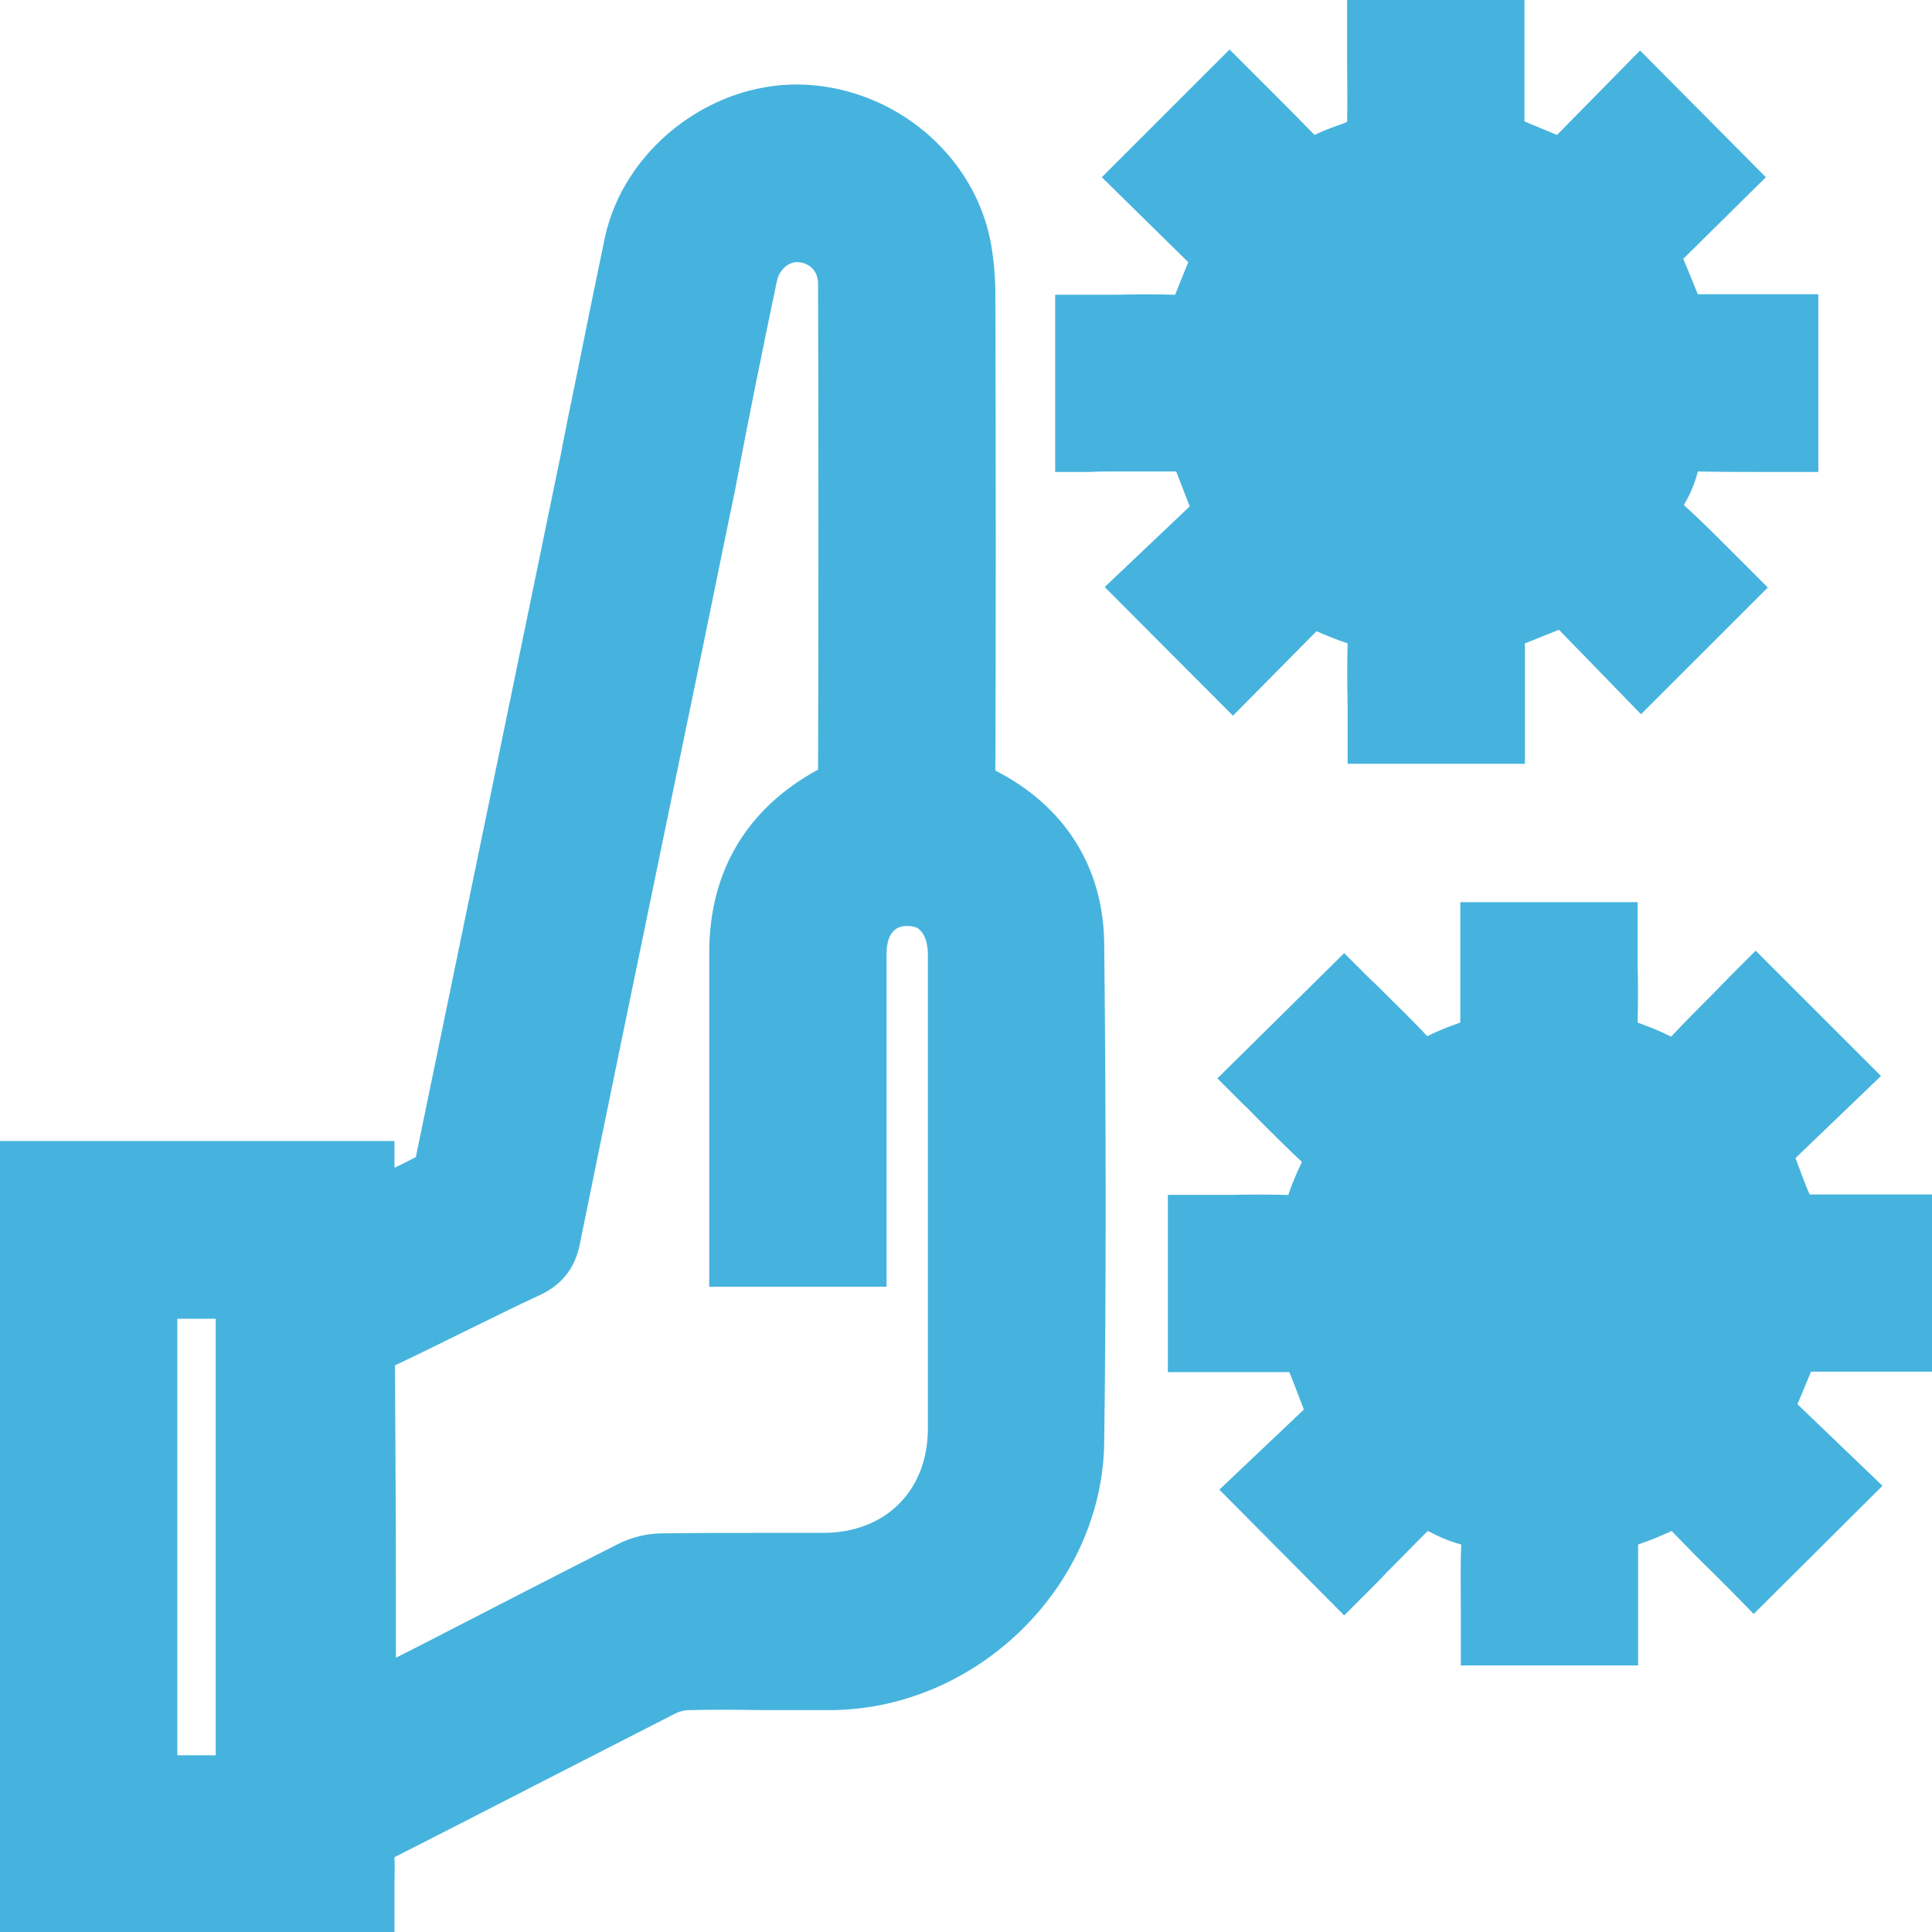
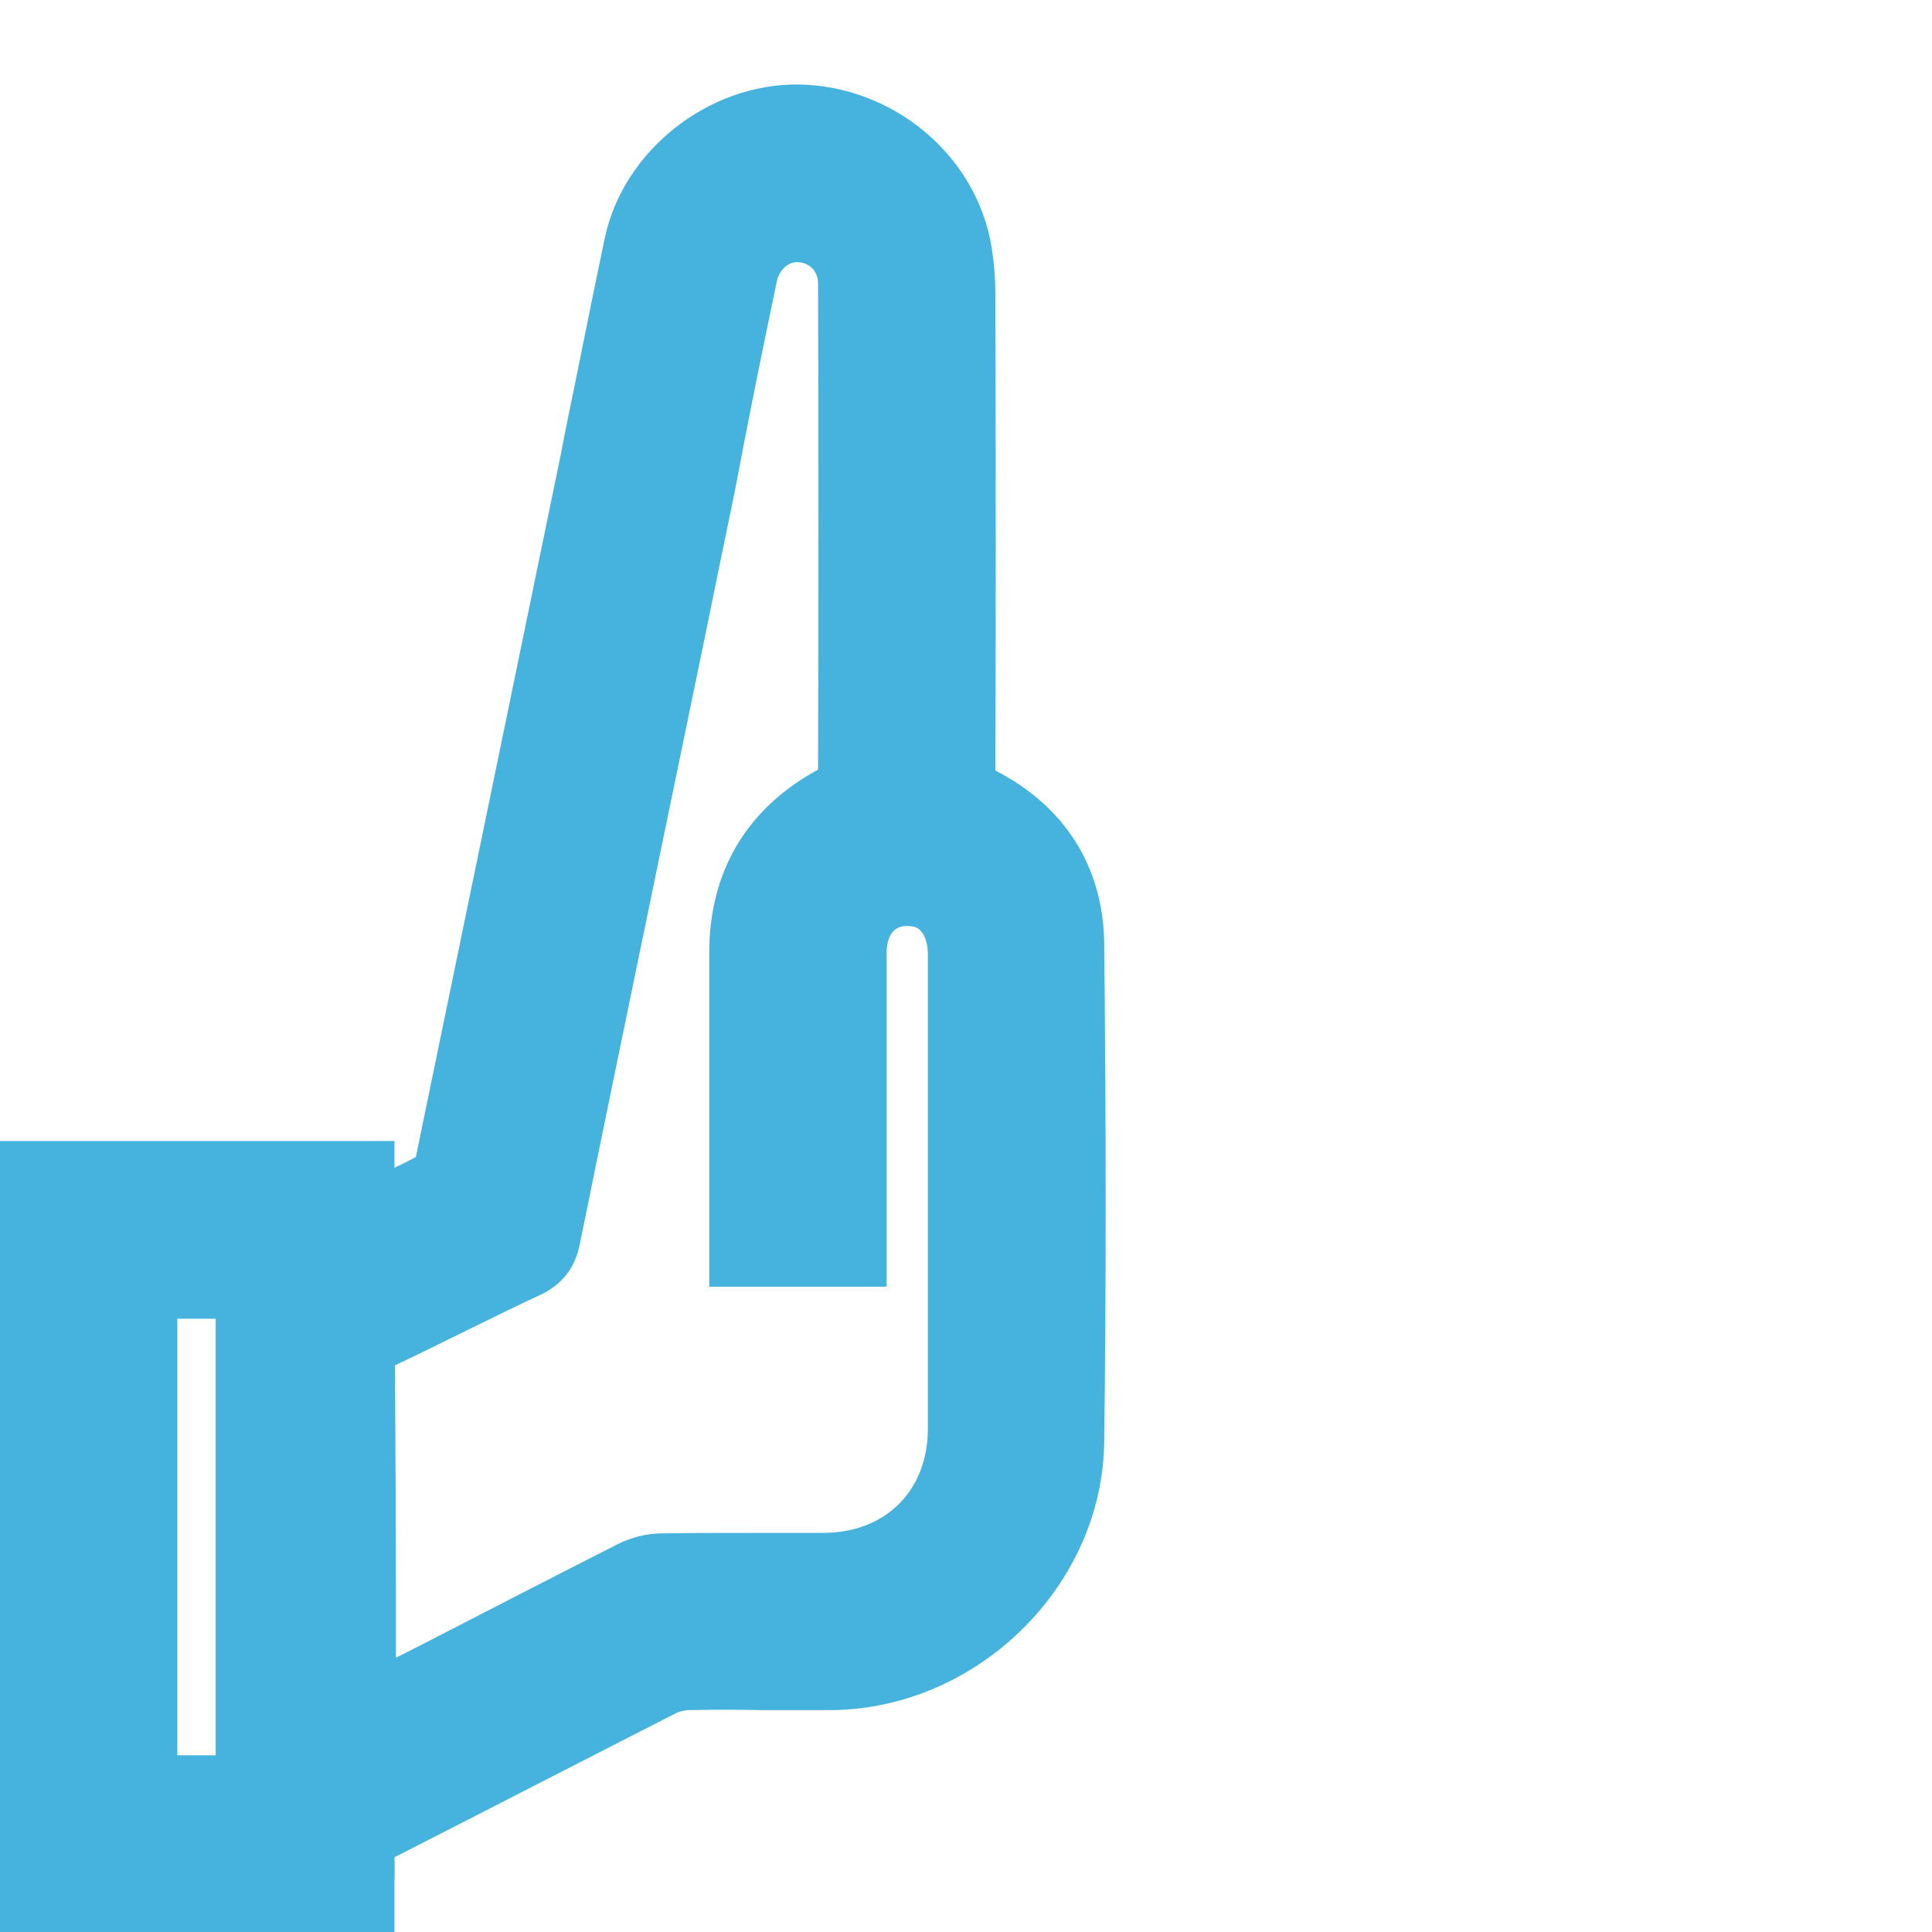
<svg xmlns="http://www.w3.org/2000/svg" width="67" height="67" viewBox="0 0 67 67" fill="none">
-   <path d="M67 47.569V41.422H65.821C65.534 41.422 65.265 41.422 64.978 41.422C64.254 41.422 63.496 41.422 62.755 41.422C62.586 41.035 62.435 40.614 62.266 40.16L65.231 37.314L60.885 32.97L60.042 33.812C59.823 34.03 59.621 34.249 59.402 34.468C58.931 34.94 58.442 35.428 57.953 35.95C57.549 35.748 57.162 35.596 56.791 35.462C56.808 34.771 56.808 34.081 56.791 33.407C56.791 33.087 56.791 32.784 56.791 32.465V31.286H50.642V32.465C50.642 32.784 50.642 33.104 50.642 33.424C50.642 34.132 50.642 34.788 50.642 35.462C50.254 35.596 49.867 35.748 49.496 35.933C49.025 35.428 48.536 34.956 48.064 34.485C47.862 34.283 47.643 34.064 47.441 33.879L46.615 33.054L42.218 37.398L43.061 38.24C43.28 38.442 43.482 38.661 43.701 38.88C44.173 39.351 44.644 39.823 45.15 40.294C44.964 40.682 44.796 41.069 44.678 41.439C43.987 41.422 43.297 41.422 42.64 41.439C42.319 41.439 41.999 41.439 41.679 41.439H40.5V47.585H41.679C41.966 47.585 42.269 47.585 42.555 47.585C43.297 47.585 44.004 47.585 44.712 47.585C44.88 47.989 45.032 48.41 45.217 48.882L42.286 51.66L46.615 56.021L47.458 55.179C47.66 54.977 47.879 54.758 48.081 54.54C48.553 54.068 49.025 53.58 49.513 53.092C49.901 53.294 50.288 53.462 50.675 53.563C50.642 54.27 50.659 54.977 50.659 55.668C50.659 55.971 50.659 56.274 50.659 56.577V57.756H56.808V56.577C56.808 56.257 56.808 55.937 56.808 55.617C56.808 54.91 56.808 54.236 56.808 53.563C57.246 53.411 57.616 53.26 57.97 53.092C58.459 53.597 58.931 54.085 59.402 54.54C59.604 54.742 59.806 54.944 59.992 55.129L60.817 55.971L65.282 51.526L62.334 48.697L62.805 47.569H67Z" fill="#46B3DE" />
-   <path d="M38.647 16.35C39.388 16.35 40.079 16.35 40.787 16.35C40.938 16.721 41.09 17.125 41.258 17.562L38.31 20.358L42.758 24.82L45.655 21.89C46.009 22.041 46.363 22.193 46.734 22.311C46.717 23.001 46.717 23.692 46.734 24.365C46.734 24.685 46.734 24.988 46.734 25.308V26.487H52.883V25.308C52.883 25.022 52.883 24.719 52.883 24.433C52.883 23.692 52.883 23.001 52.883 22.311C53.253 22.159 53.658 22.008 54.062 21.839L56.909 24.769L61.306 20.375L60.464 19.532C60.279 19.347 60.076 19.145 59.874 18.943C59.403 18.472 58.914 17.983 58.392 17.512C58.611 17.158 58.779 16.754 58.88 16.35C59.588 16.367 60.279 16.367 60.969 16.367C61.273 16.367 61.576 16.367 61.879 16.367H63.058V10.204H58.88L58.375 8.975L61.239 6.146L56.875 1.751L53.995 4.681L52.866 4.21V0H46.717V1.179C46.717 1.465 46.717 1.751 46.717 2.037C46.717 2.761 46.734 3.502 46.717 4.226C46.599 4.277 46.481 4.327 46.363 4.361C46.127 4.445 45.858 4.546 45.588 4.681C45.099 4.176 44.611 3.688 44.139 3.216C43.92 2.997 43.701 2.778 43.482 2.559L42.64 1.718L38.209 6.146L41.208 9.093C41.056 9.463 40.905 9.834 40.753 10.221C40.062 10.204 39.371 10.204 38.715 10.221C38.394 10.221 38.091 10.221 37.771 10.221H36.592V16.367H37.771C38.074 16.35 38.361 16.35 38.647 16.35Z" fill="#46B3DE" />
  <path d="M34.519 26.723C34.536 21.772 34.536 16.535 34.519 10.255C34.519 9.632 34.469 9.076 34.385 8.554C33.862 5.388 30.981 2.98 27.696 2.93C24.546 2.896 21.614 5.237 20.974 8.251C20.654 9.783 20.334 11.349 20.031 12.864C19.829 13.841 19.627 14.818 19.441 15.794C17.925 23.136 16.173 31.656 14.421 40.126C14.168 40.261 13.932 40.379 13.68 40.496V39.57H0V67H13.68V65.821C13.68 65.653 13.68 65.501 13.68 65.35C13.68 65.047 13.697 64.744 13.68 64.407C15.331 63.565 17.015 62.706 18.649 61.864C20.25 61.039 21.85 60.231 23.451 59.406C23.569 59.355 23.737 59.305 23.889 59.305C24.731 59.288 25.573 59.288 26.399 59.305C27.208 59.305 28.05 59.305 28.875 59.305C33.913 59.237 38.225 54.994 38.293 50.027C38.36 44.824 38.36 39.149 38.293 32.7C38.259 30.073 36.928 27.952 34.519 26.723ZM26.938 9.766C27.022 9.345 27.359 9.059 27.696 9.093C28.101 9.126 28.37 9.429 28.37 9.834C28.387 15.424 28.387 21.099 28.37 26.689C25.894 28.036 24.596 30.225 24.596 33.037C24.596 35.293 24.596 37.566 24.596 39.823V44.622H30.745V40.042C30.745 37.718 30.745 35.411 30.745 33.087C30.745 32.65 30.863 32.111 31.453 32.111C31.773 32.111 31.891 32.229 31.925 32.279C32.093 32.448 32.178 32.751 32.178 33.121V35.394C32.178 40.025 32.178 44.824 32.178 49.539C32.178 51.694 30.712 53.159 28.539 53.159C27.898 53.159 27.258 53.159 26.618 53.159C25.422 53.159 24.175 53.159 22.962 53.176C22.44 53.176 21.901 53.31 21.429 53.546C19.273 54.641 17.083 55.769 14.96 56.863C14.556 57.065 14.151 57.284 13.73 57.486C13.73 56.83 13.73 56.156 13.73 55.499C13.73 52.822 13.713 50.061 13.697 47.35C14.556 46.945 15.432 46.508 16.257 46.103C17.083 45.699 17.925 45.278 18.767 44.891C19.492 44.538 19.93 43.982 20.098 43.191C21.042 38.543 22.002 33.913 22.962 29.265L24.041 24.045C24.529 21.705 25.001 19.347 25.489 17.007C25.944 14.582 26.433 12.174 26.938 9.766ZM7.48 45.733V60.871H6.149V45.733H7.48Z" fill="#46B3DE" />
</svg>